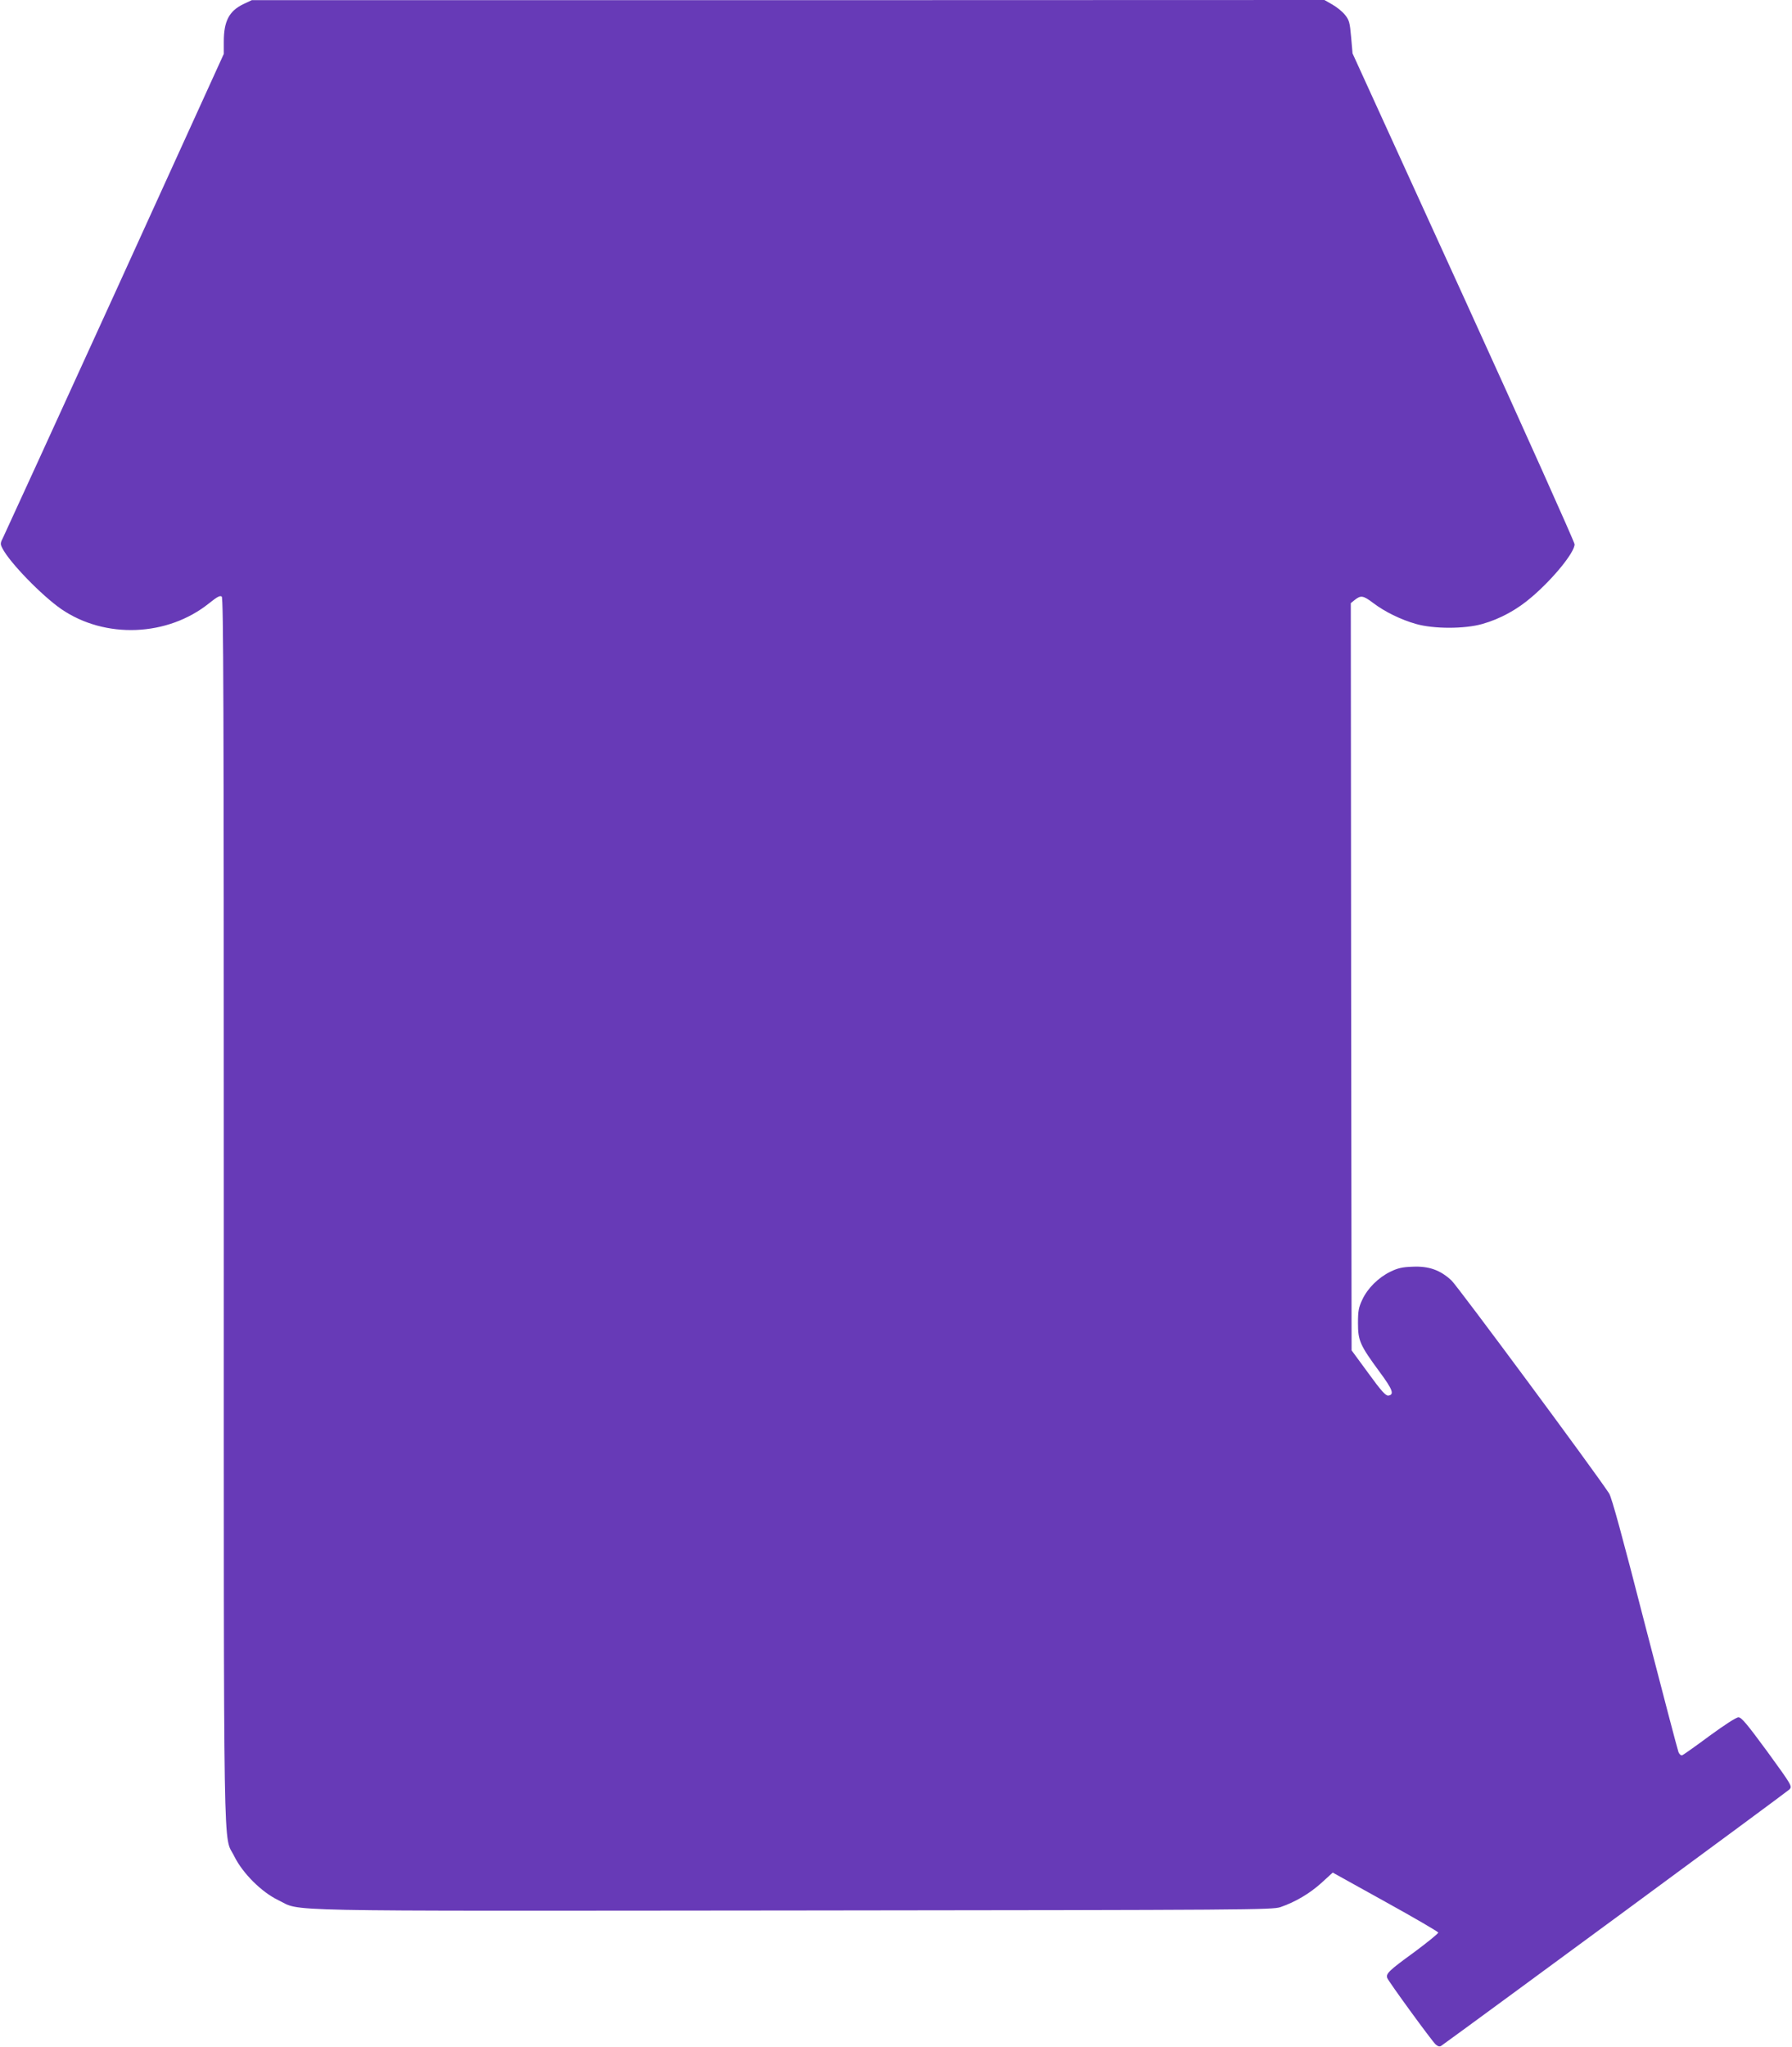
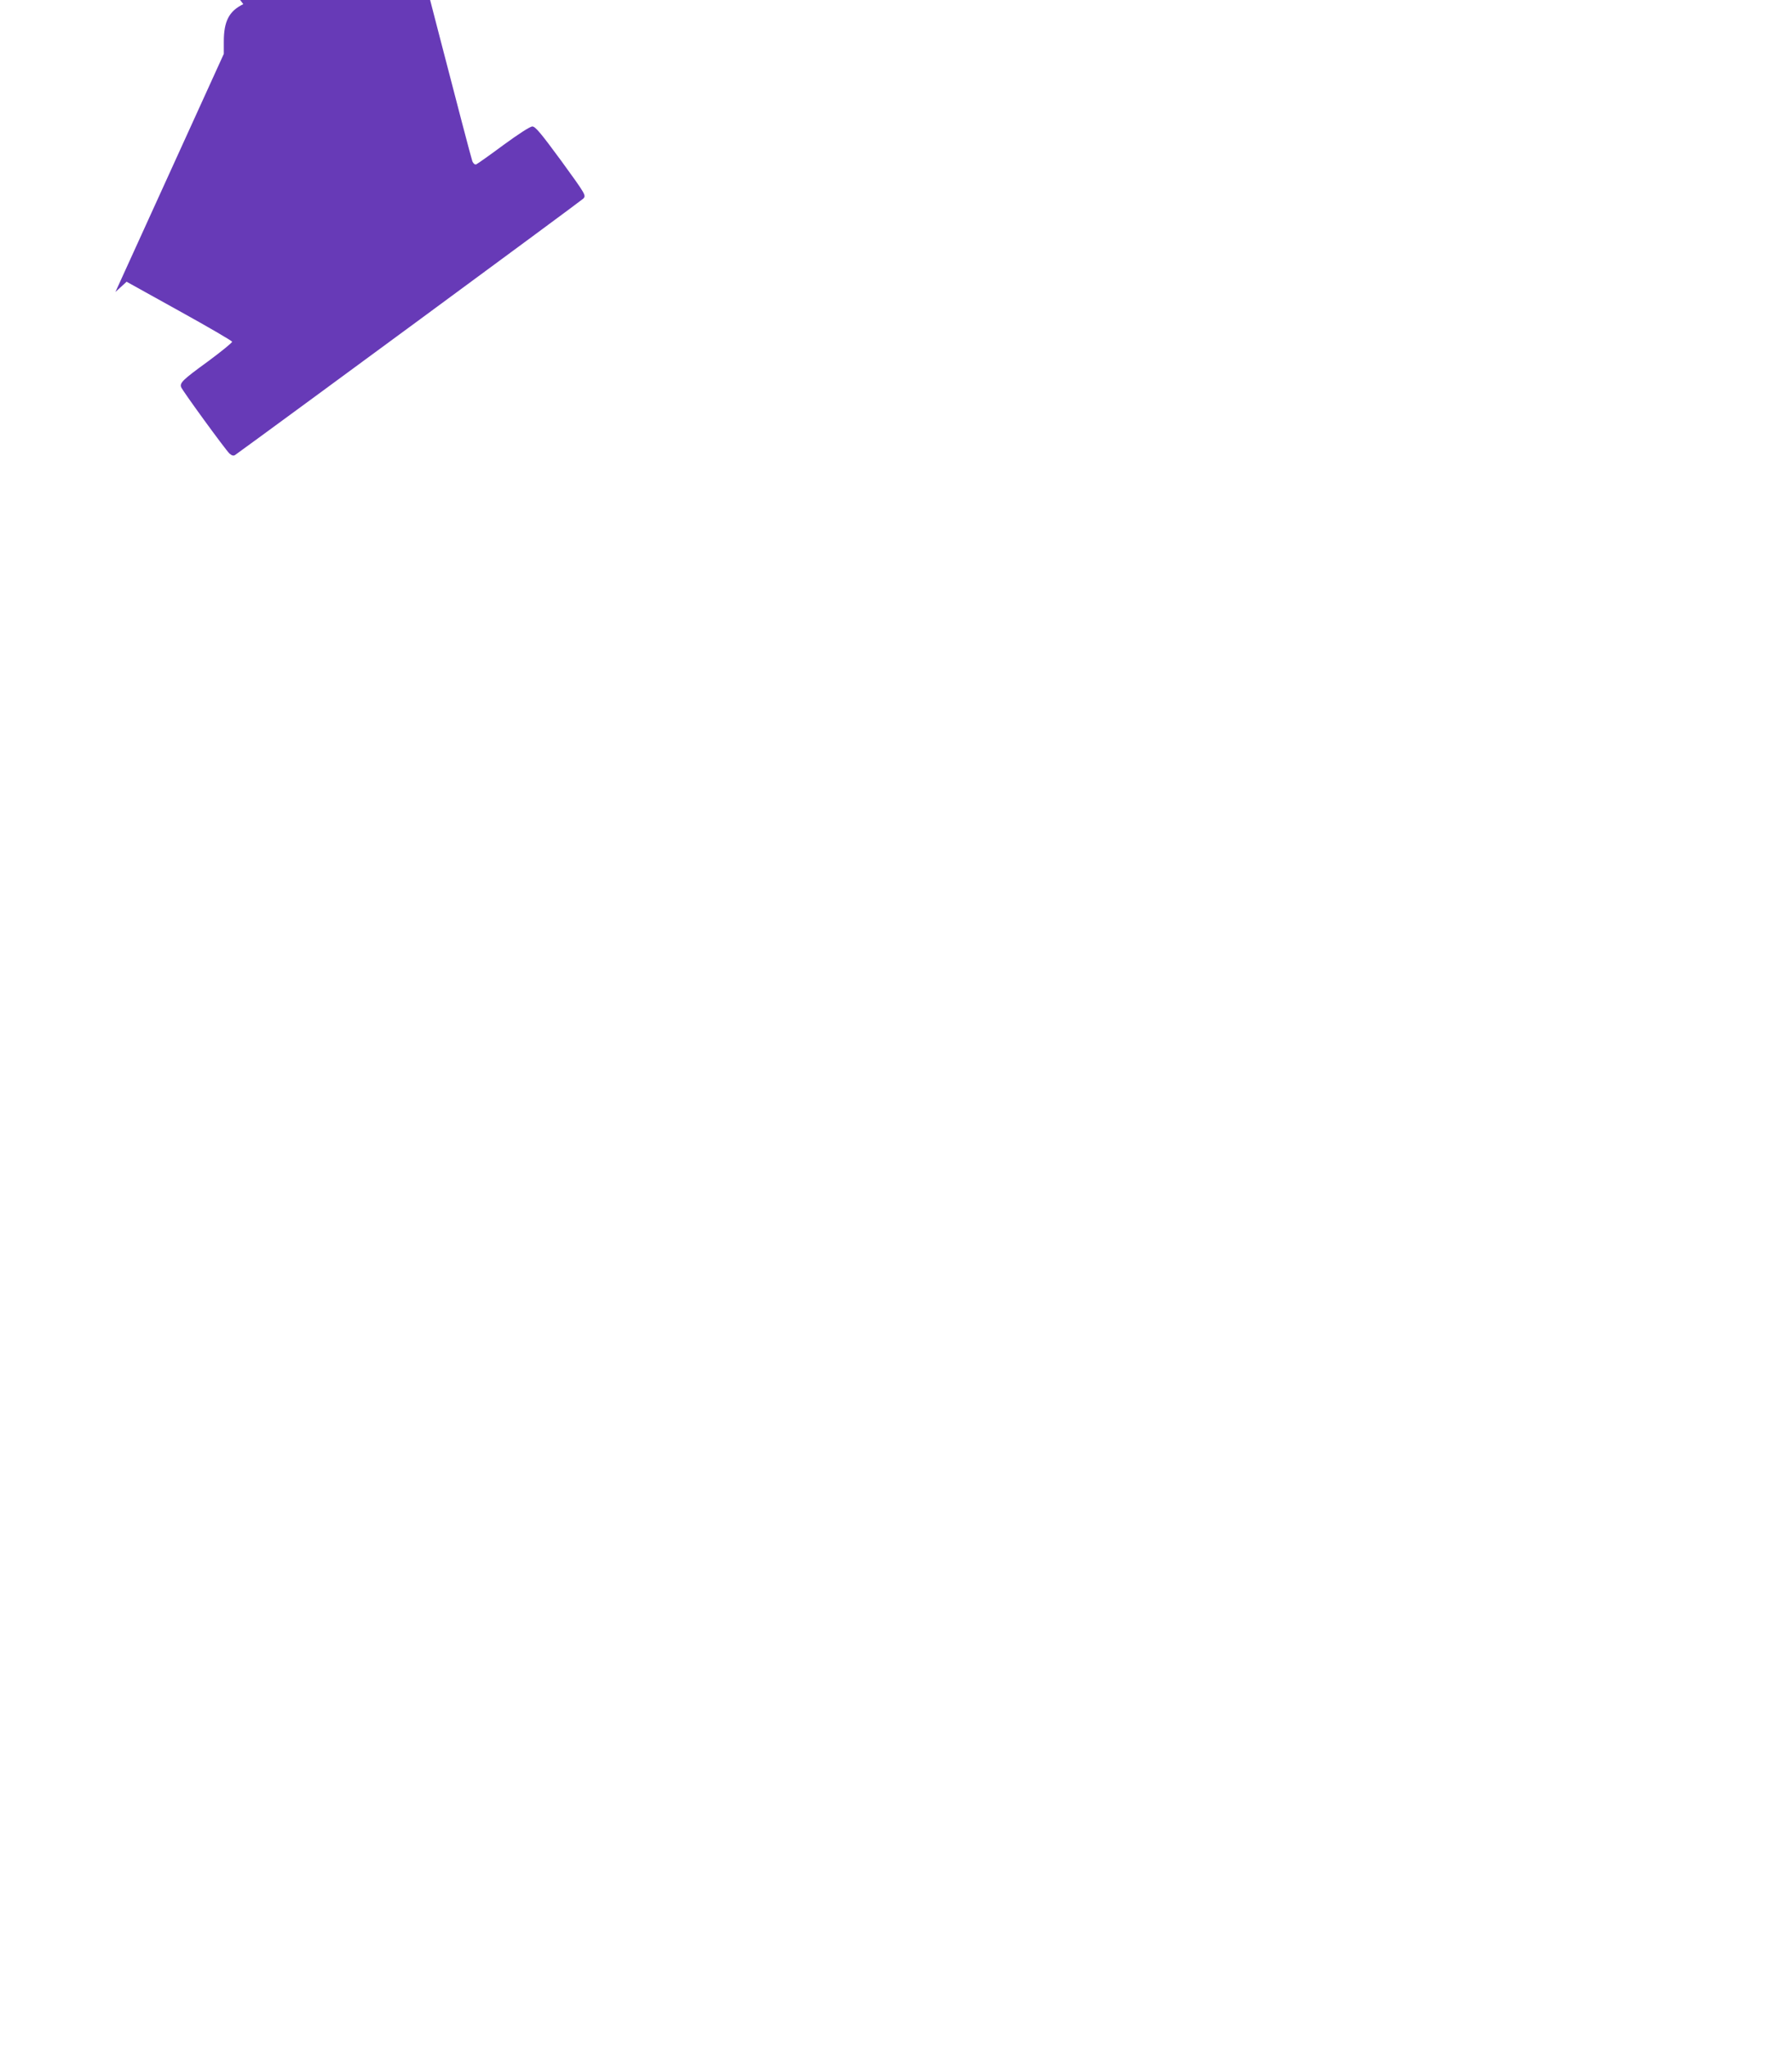
<svg xmlns="http://www.w3.org/2000/svg" version="1.0" width="1121pt" height="1280pt" viewBox="0 0 1121 1280" preserveAspectRatio="xMidYMid meet">
  <g transform="translate(0,1280) scale(0.1,-0.1)" fill="#673ab7" stroke="none">
-     <path d="M1522 12774 c-89 -43 -122 -107 -122 -234 l0 -77 -678 -1489 c-374 -819 -689 -1508 -701 -1532 -20 -39 -20 -44 -6 -71 45 -89 247 -296 368 -380 274 -188 665 -173 926 37 50 40 67 49 78 41 11 -10 13 -646 13 -3838 0 -4236 -5 -3895 66 -4041 52 -105 170 -223 274 -273 153 -73 -102 -68 3225 -65 2876 3 2992 4 3045 21 93 32 183 85 257 152 l70 64 328 -182 c181 -100 330 -187 332 -193 2 -5 -67 -61 -152 -124 -157 -114 -176 -133 -167 -160 7 -21 278 -393 303 -416 14 -12 24 -15 34 -9 202 145 2166 1590 2179 1604 18 20 16 24 -138 236 -128 174 -162 215 -181 215 -14 0 -85 -46 -181 -116 -86 -64 -163 -118 -170 -121 -8 -3 -18 5 -24 19 -5 12 -100 374 -211 803 -139 542 -207 791 -223 815 -90 138 -947 1295 -986 1332 -70 65 -141 91 -245 86 -63 -2 -92 -9 -137 -31 -76 -37 -143 -104 -176 -175 -23 -49 -27 -70 -27 -147 0 -109 12 -137 134 -303 83 -112 95 -144 56 -150 -16 -2 -44 28 -125 140 l-105 143 -3 2337 -2 2336 26 21 c37 29 52 27 114 -20 74 -56 173 -104 267 -131 112 -32 305 -32 417 0 112 32 218 90 311 171 134 115 265 277 265 327 0 13 -312 709 -694 1547 l-695 1523 -9 103 c-8 91 -12 106 -39 139 -16 20 -52 49 -79 64 l-49 28 -3355 -1 -3355 0 -53 -25z" />
+     <path d="M1522 12774 c-89 -43 -122 -107 -122 -234 l0 -77 -678 -1489 l70 64 328 -182 c181 -100 330 -187 332 -193 2 -5 -67 -61 -152 -124 -157 -114 -176 -133 -167 -160 7 -21 278 -393 303 -416 14 -12 24 -15 34 -9 202 145 2166 1590 2179 1604 18 20 16 24 -138 236 -128 174 -162 215 -181 215 -14 0 -85 -46 -181 -116 -86 -64 -163 -118 -170 -121 -8 -3 -18 5 -24 19 -5 12 -100 374 -211 803 -139 542 -207 791 -223 815 -90 138 -947 1295 -986 1332 -70 65 -141 91 -245 86 -63 -2 -92 -9 -137 -31 -76 -37 -143 -104 -176 -175 -23 -49 -27 -70 -27 -147 0 -109 12 -137 134 -303 83 -112 95 -144 56 -150 -16 -2 -44 28 -125 140 l-105 143 -3 2337 -2 2336 26 21 c37 29 52 27 114 -20 74 -56 173 -104 267 -131 112 -32 305 -32 417 0 112 32 218 90 311 171 134 115 265 277 265 327 0 13 -312 709 -694 1547 l-695 1523 -9 103 c-8 91 -12 106 -39 139 -16 20 -52 49 -79 64 l-49 28 -3355 -1 -3355 0 -53 -25z" />
  </g>
</svg>